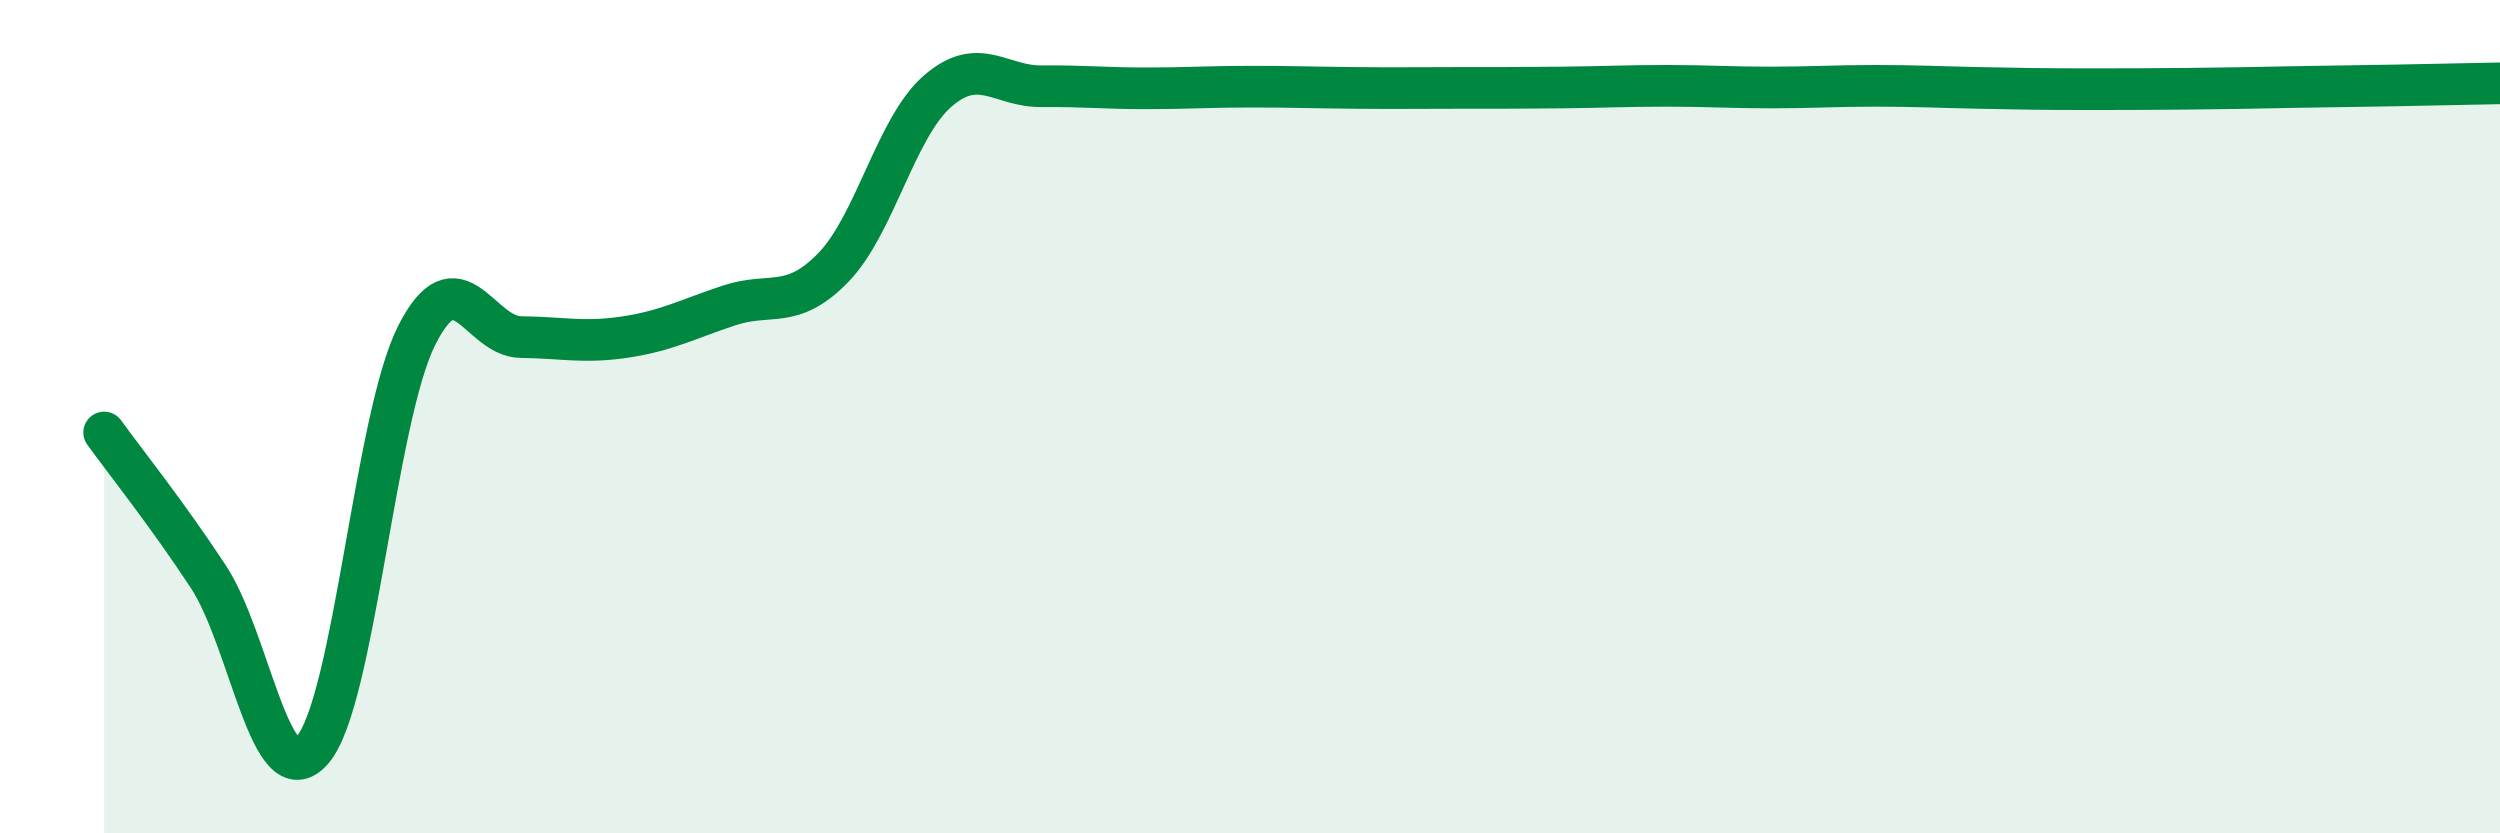
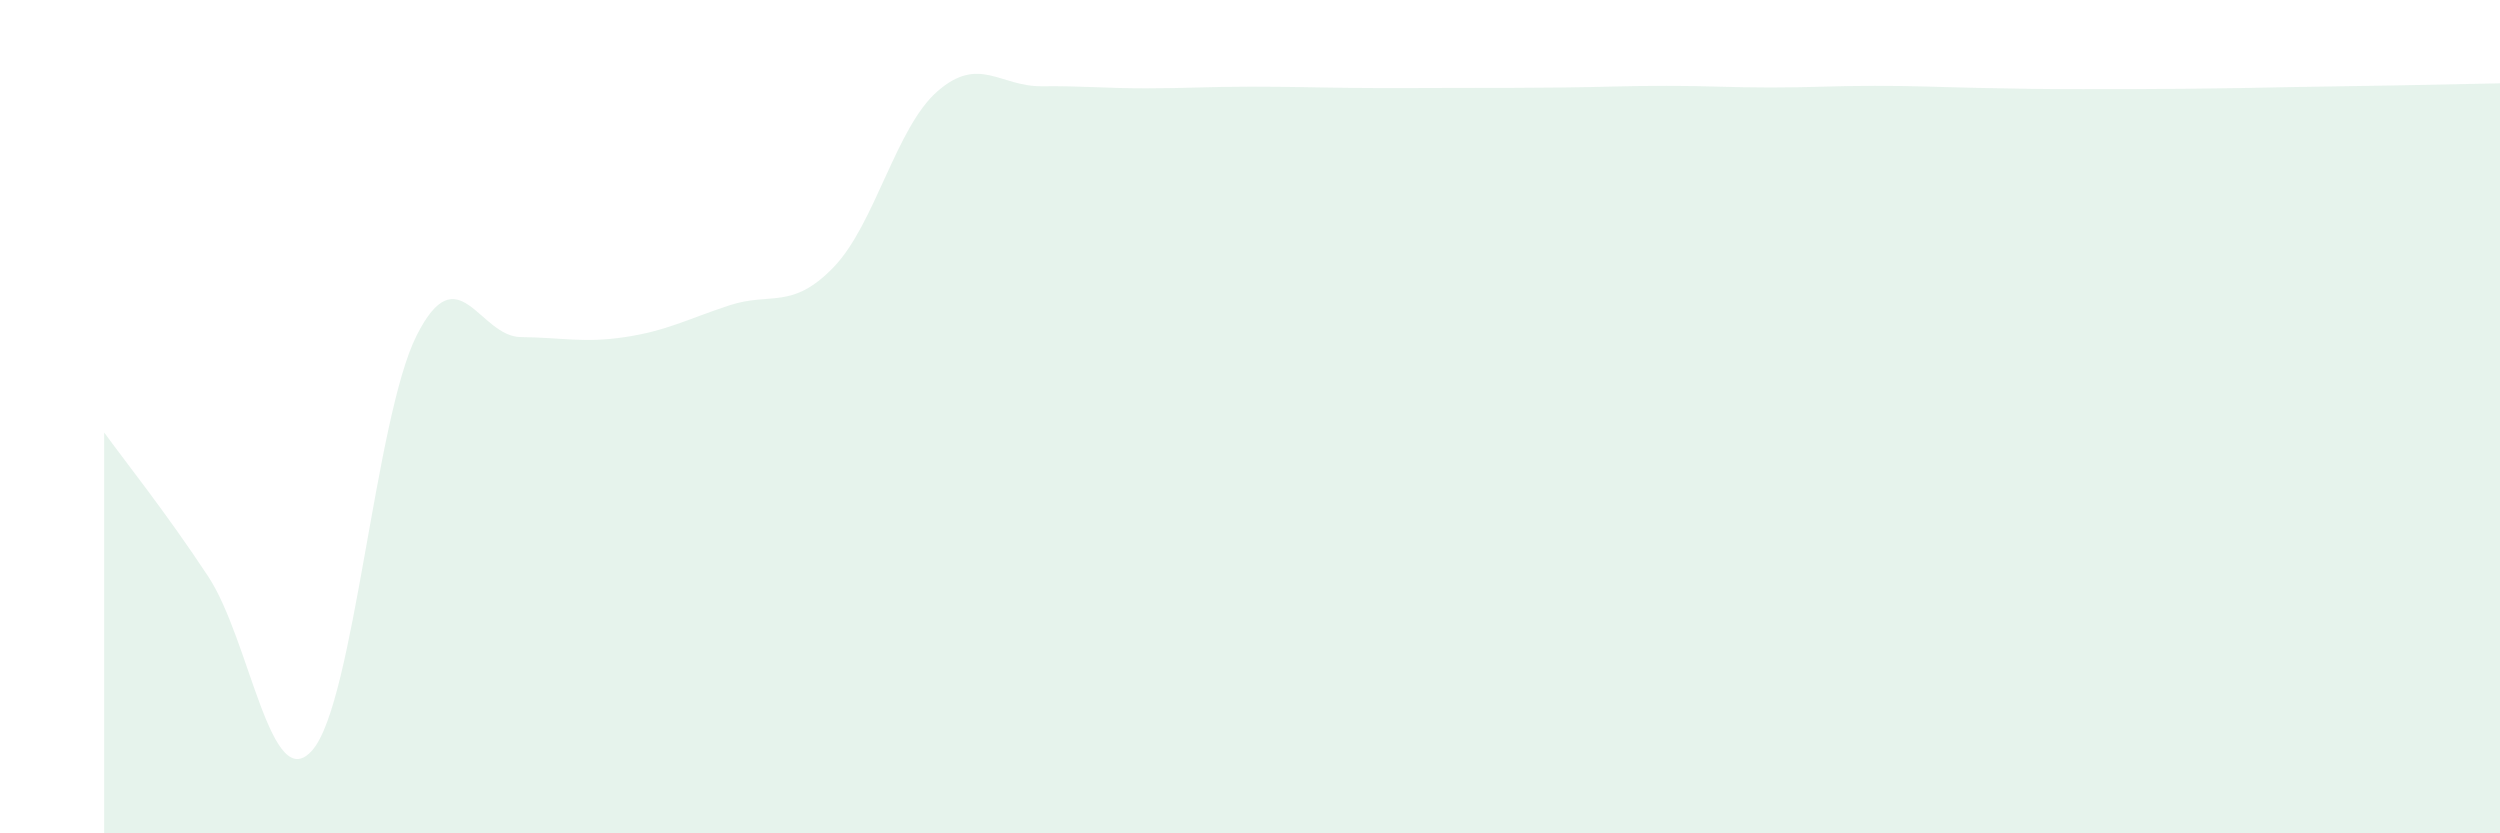
<svg xmlns="http://www.w3.org/2000/svg" width="60" height="20" viewBox="0 0 60 20">
  <path d="M 2.5,10.38 C 3,11.07 4,12.32 5,13.84 C 6,15.36 6.5,19.16 7.5,18 C 8.5,16.84 9,10.03 10,8.05 C 11,6.07 11.5,8.08 12.5,8.09 C 13.5,8.1 14,8.24 15,8.09 C 16,7.94 16.5,7.66 17.5,7.33 C 18.5,7 19,7.45 20,6.42 C 21,5.39 21.5,3.06 22.5,2.19 C 23.5,1.32 24,2.08 25,2.07 C 26,2.06 26.5,2.12 27.5,2.12 C 28.5,2.12 29,2.08 30,2.08 C 31,2.08 31.5,2.1 32.5,2.11 C 33.5,2.12 34,2.11 35,2.11 C 36,2.11 36.5,2.11 37.5,2.1 C 38.5,2.09 39,2.06 40,2.06 C 41,2.06 41.5,2.1 42.5,2.1 C 43.5,2.1 44,2.06 45,2.06 C 46,2.06 46.5,2.09 47.5,2.11 C 48.5,2.13 49,2.14 50,2.14 C 51,2.14 51.5,2.14 52.5,2.13 C 53.5,2.12 54,2.11 55,2.09 C 56,2.07 56.5,2.07 57.5,2.05 C 58.5,2.03 59.5,2.01 60,2L60 20L2.5 20Z" fill="#008740" opacity="0.1" stroke-linecap="round" stroke-linejoin="round" />
-   <path d="M 2.5,10.38 C 3,11.07 4,12.32 5,13.84 C 6,15.36 6.5,19.16 7.5,18 C 8.5,16.84 9,10.03 10,8.05 C 11,6.07 11.5,8.08 12.5,8.09 C 13.5,8.1 14,8.24 15,8.09 C 16,7.94 16.5,7.66 17.5,7.33 C 18.5,7 19,7.45 20,6.42 C 21,5.39 21.5,3.06 22.5,2.19 C 23.5,1.32 24,2.08 25,2.07 C 26,2.06 26.5,2.12 27.5,2.12 C 28.5,2.12 29,2.08 30,2.08 C 31,2.08 31.5,2.1 32.5,2.11 C 33.5,2.12 34,2.11 35,2.11 C 36,2.11 36.5,2.11 37.5,2.1 C 38.5,2.09 39,2.06 40,2.06 C 41,2.06 41.5,2.1 42.5,2.1 C 43.5,2.1 44,2.06 45,2.06 C 46,2.06 46.5,2.09 47.5,2.11 C 48.5,2.13 49,2.14 50,2.14 C 51,2.14 51.5,2.14 52.5,2.13 C 53.5,2.12 54,2.11 55,2.09 C 56,2.07 56.5,2.07 57.5,2.05 C 58.5,2.03 59.5,2.01 60,2" stroke="#008740" stroke-width="1" fill="none" stroke-linecap="round" stroke-linejoin="round" />
</svg>